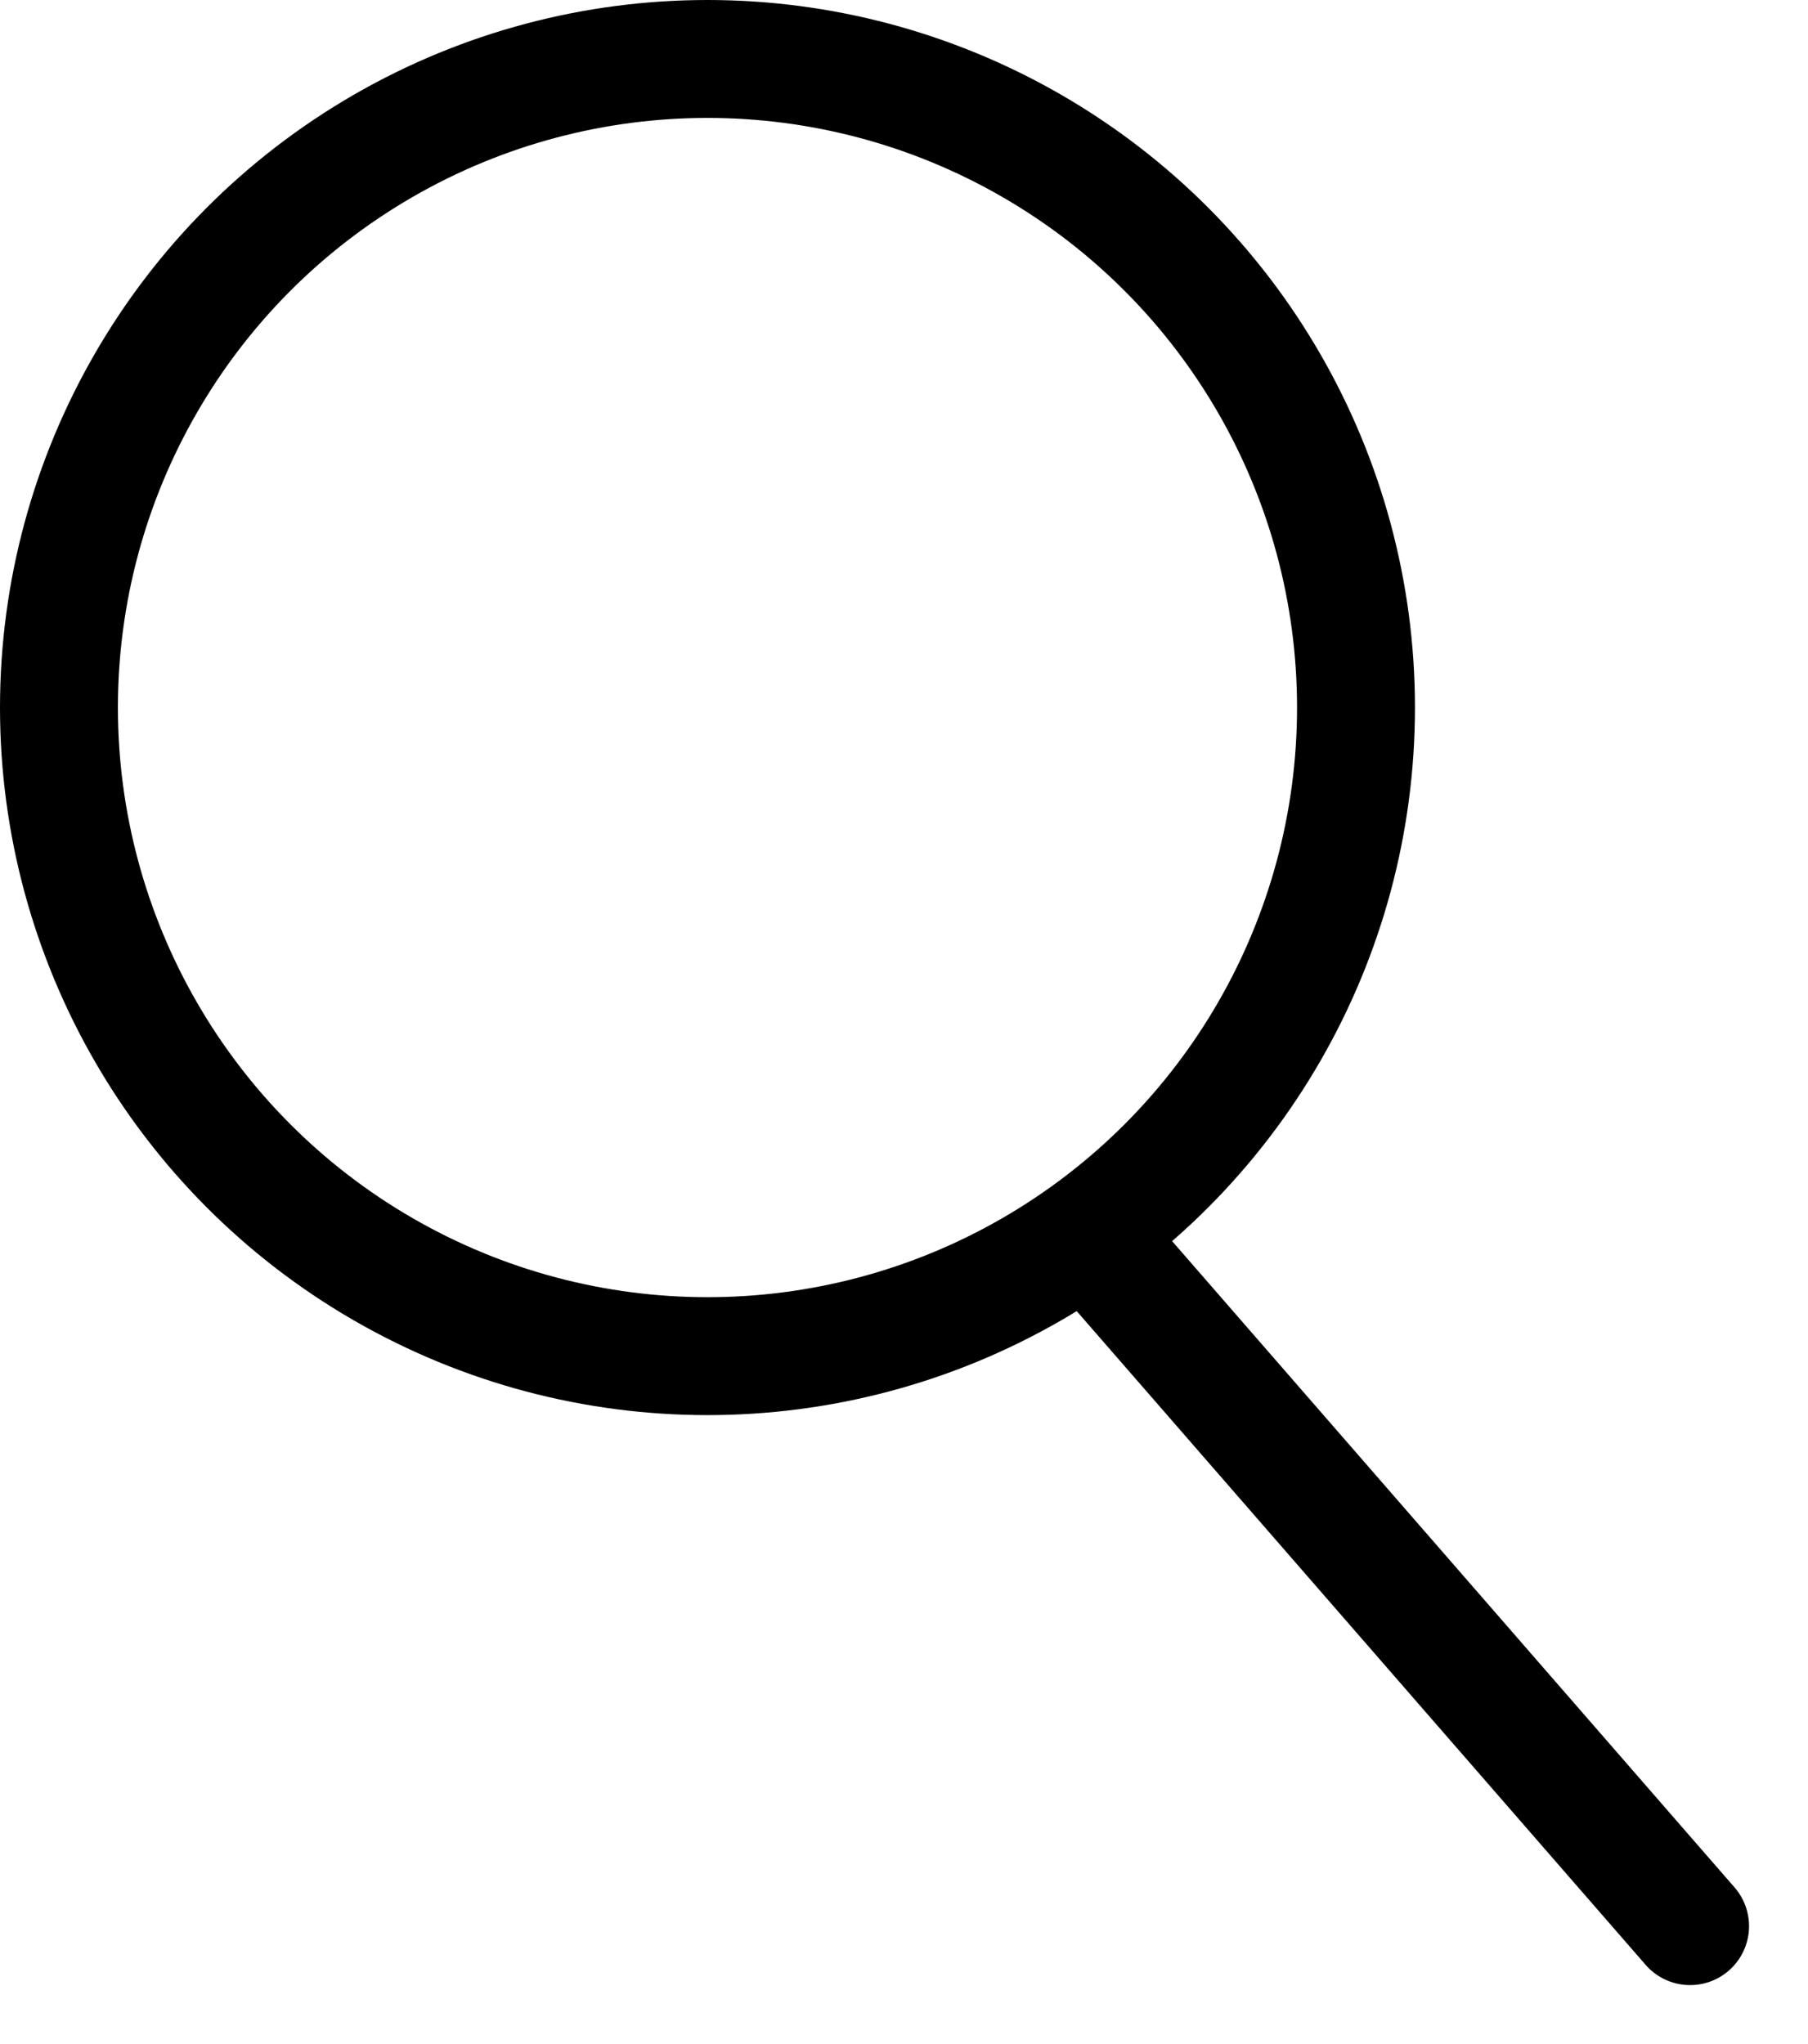
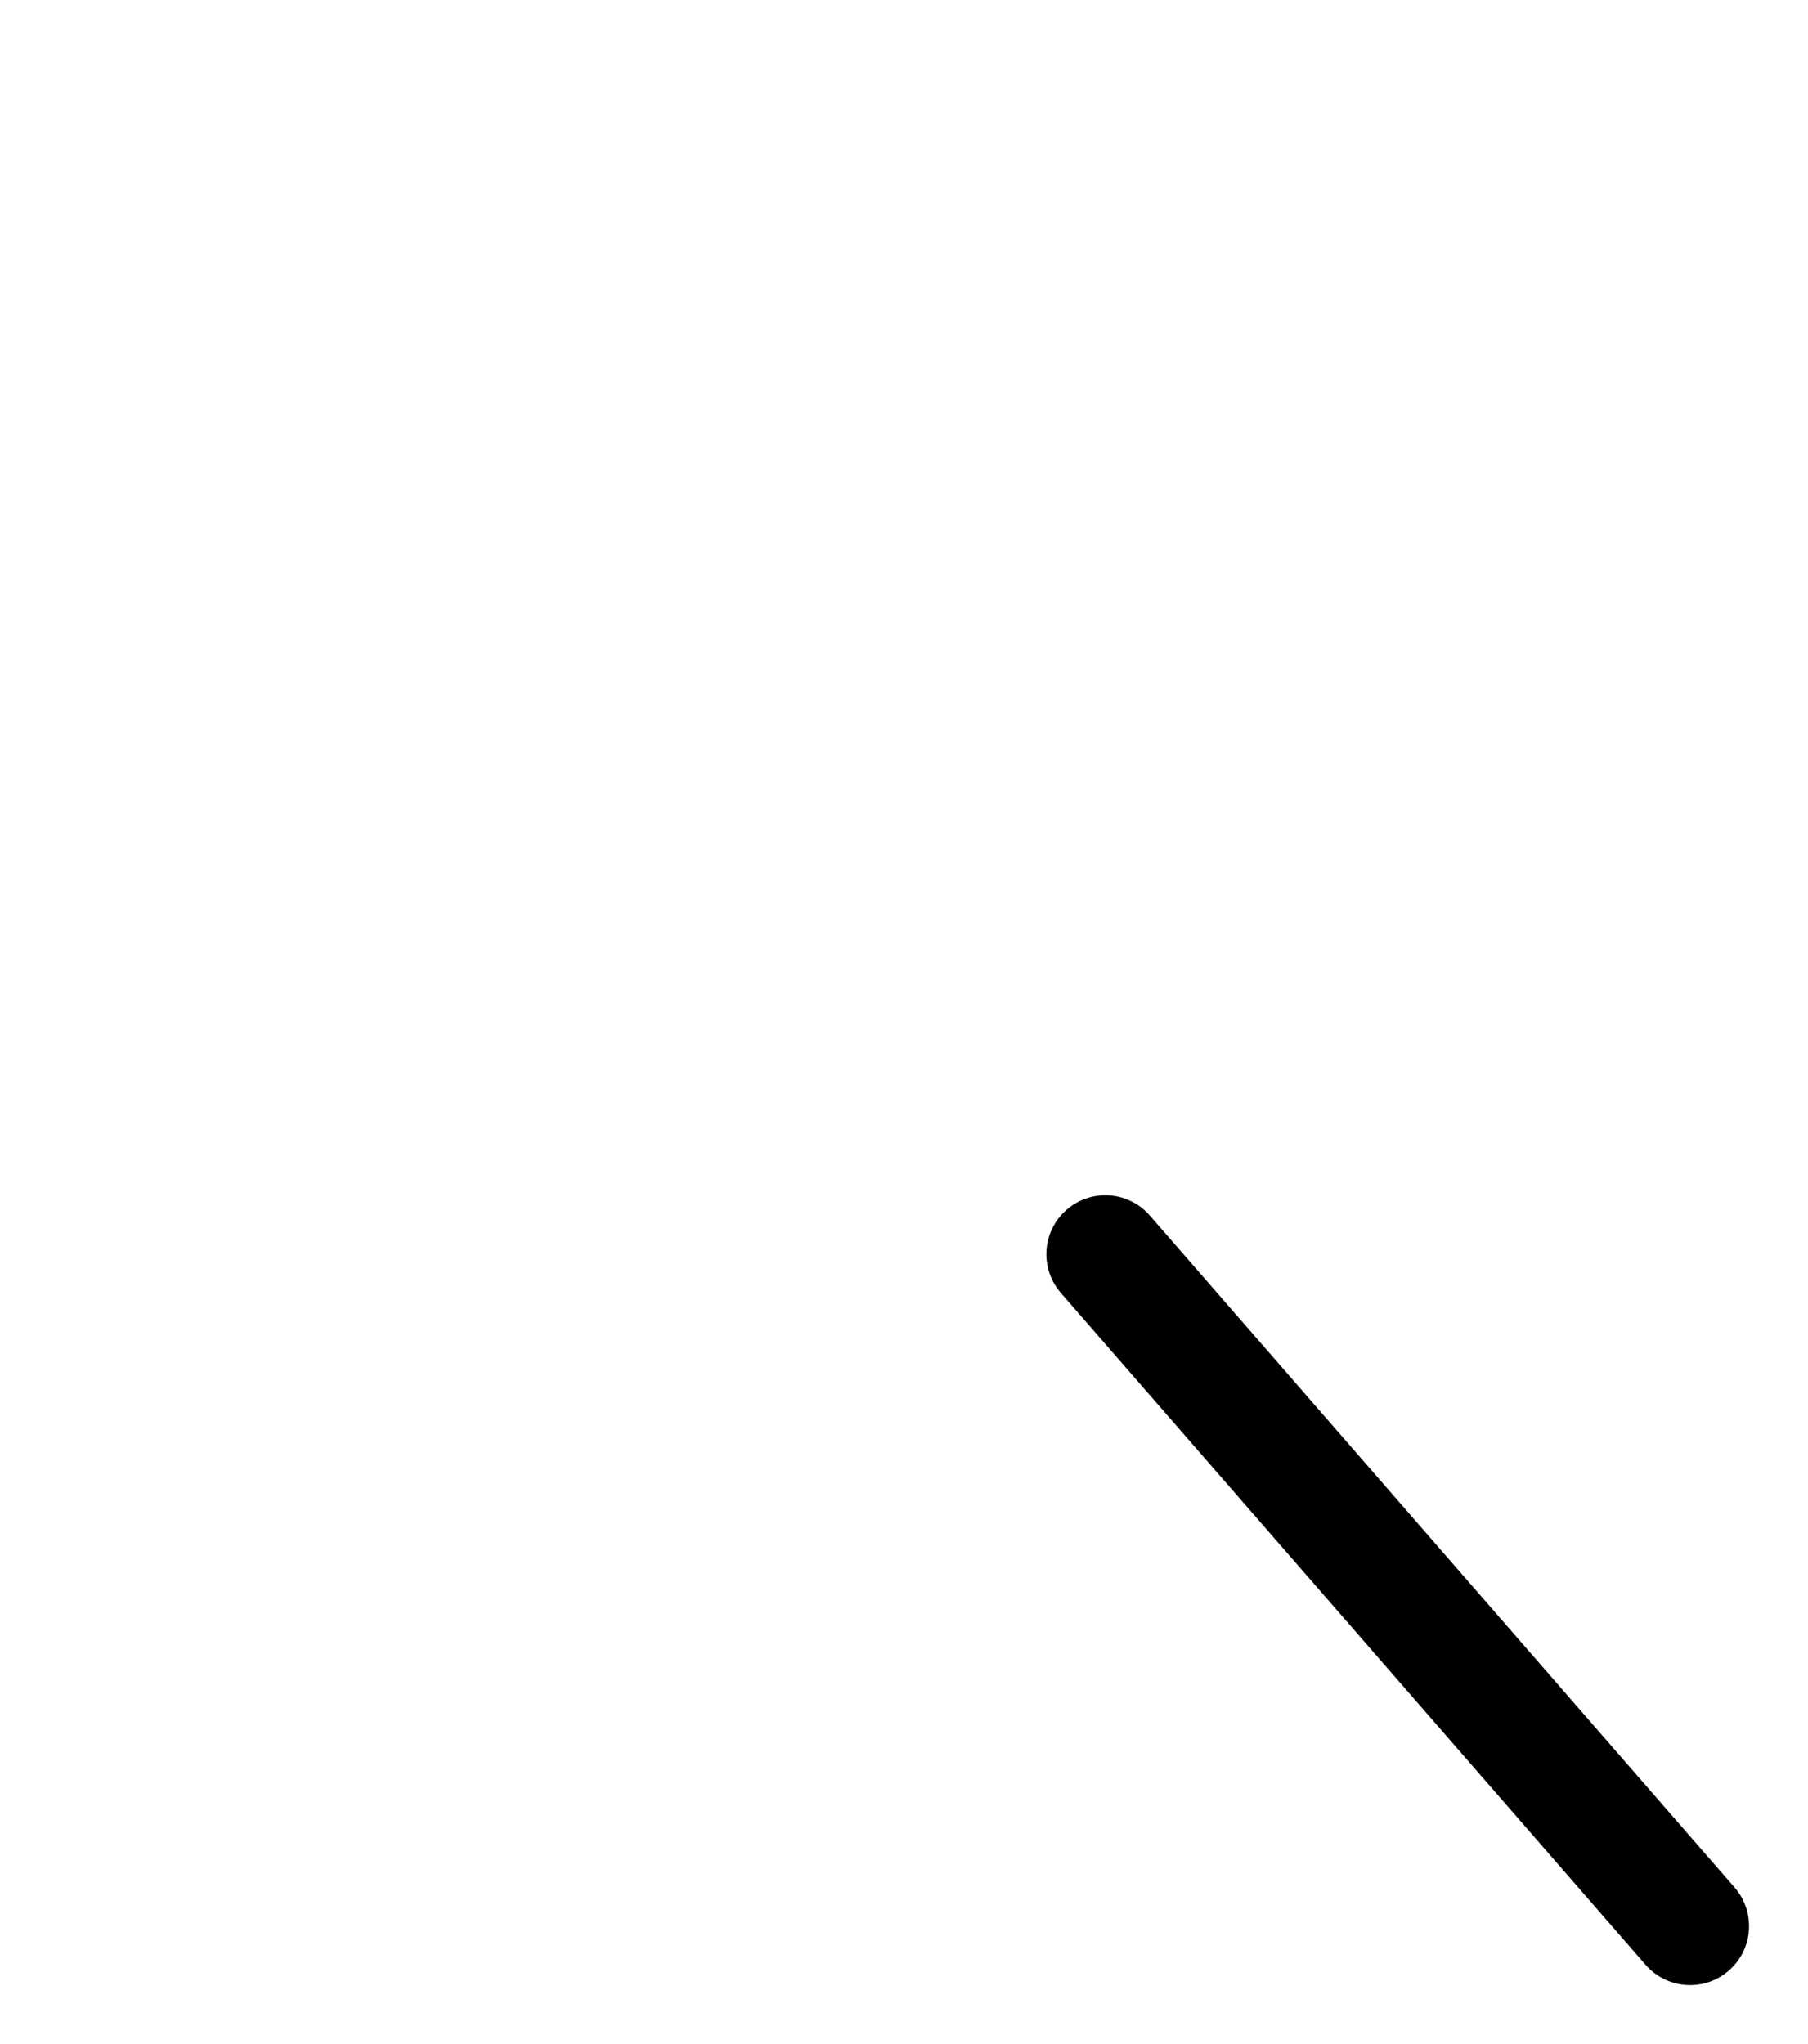
<svg xmlns="http://www.w3.org/2000/svg" width="23" height="26" viewBox="0 0 23 26">
  <g stroke="#000" stroke-width="1.5" fill="none" fill-rule="evenodd">
    <path stroke-linecap="round" d="m21.5 24.5-7.439-8.547" />
-     <circle cx="9" cy="9" r="8.25" />
  </g>
</svg>